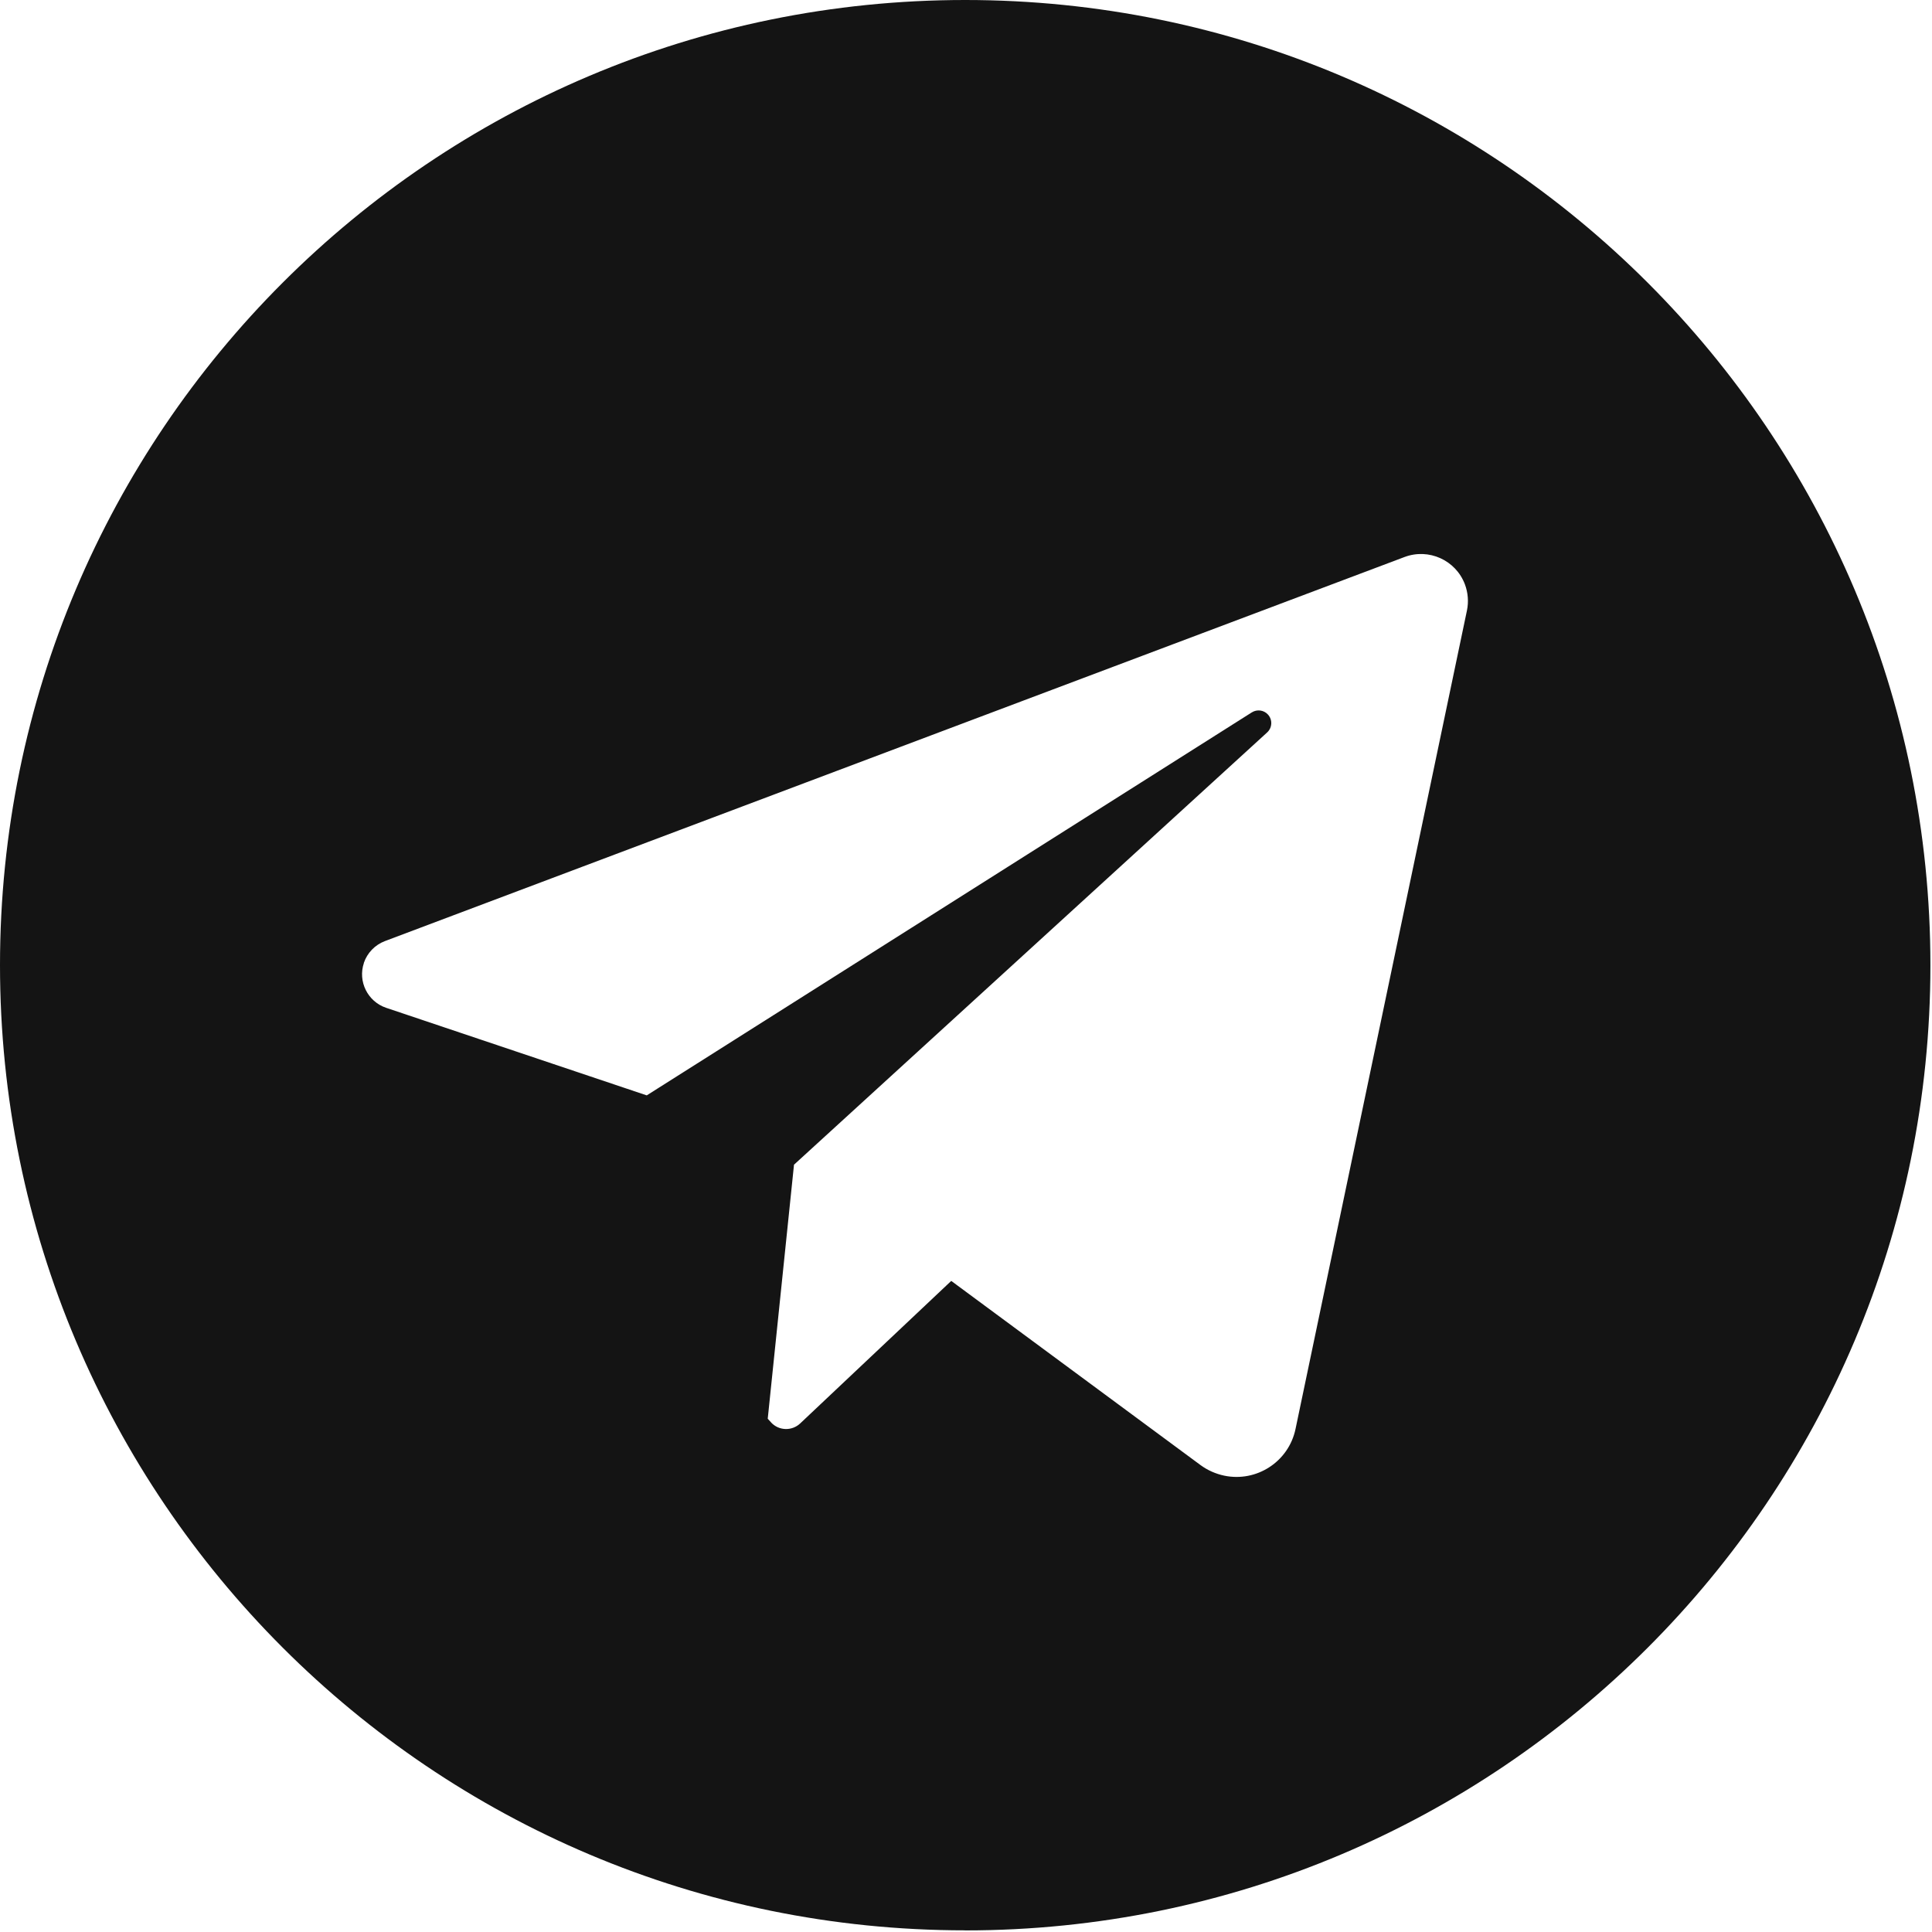
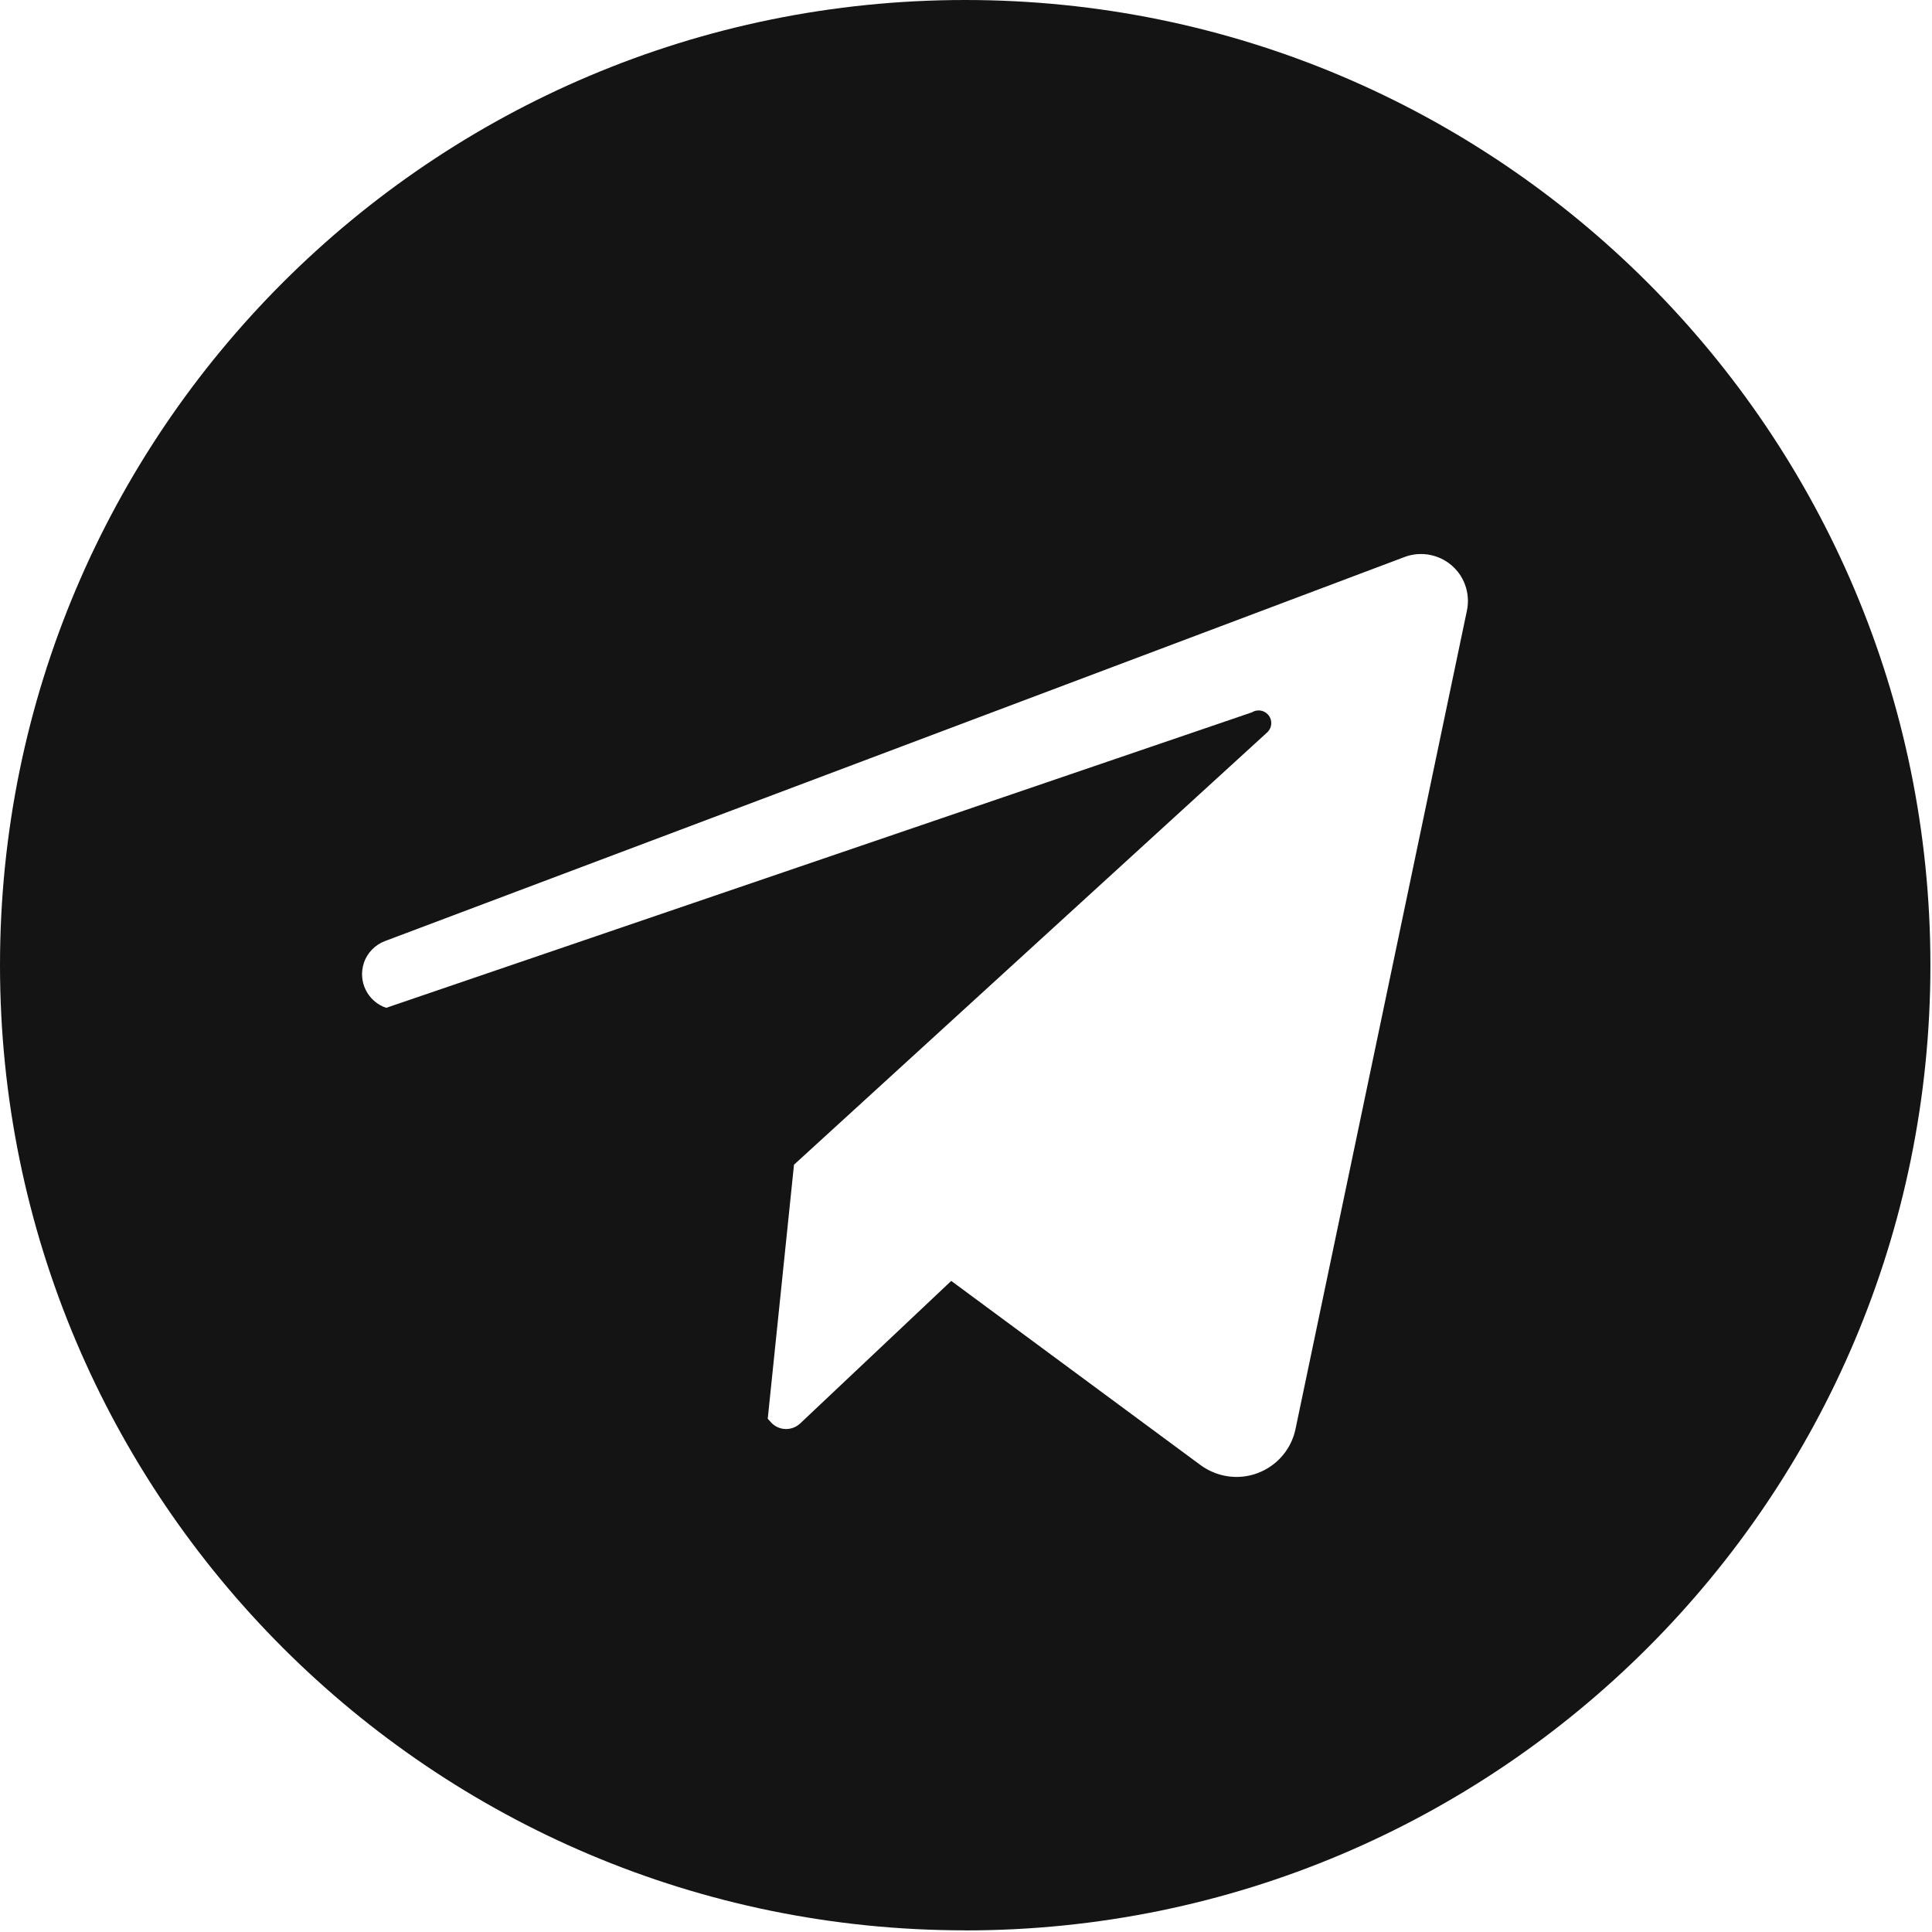
<svg xmlns="http://www.w3.org/2000/svg" width="267" height="267" viewBox="0 0 267 267" fill="none">
-   <path d="M133.39 266.78C207.06 266.78 266.78 207.06 266.78 133.39C266.78 59.72 207.06 0 133.39 0C59.72 0 0 59.71 0 133.38C0 207.05 59.72 266.77 133.39 266.77V266.78ZM50.28 133.08C50.75 131.69 51.82 130.58 53.19 130.06L194.1 76.98C197.45 75.72 201.19 77.41 202.45 80.76C202.88 81.91 202.98 83.17 202.73 84.37L179.04 197.48C178.1 201.99 173.67 204.88 169.17 203.93C168 203.68 166.89 203.19 165.92 202.48L131.46 177.02L110.58 196.72C109.44 197.79 107.65 197.74 106.58 196.6C106.57 196.59 106.56 196.58 106.55 196.56L106.1 196.07L109.73 160.96L175.12 101.22C175.83 100.57 175.88 99.46 175.23 98.75C174.66 98.12 173.72 98 173 98.45L89.38 151.38L53.37 139.28C50.81 138.42 49.43 135.64 50.29 133.08H50.28Z" fill="#141414" />
+   <path d="M133.39 266.78C207.06 266.78 266.78 207.06 266.78 133.39C266.78 59.72 207.06 0 133.39 0C59.72 0 0 59.71 0 133.38C0 207.05 59.72 266.77 133.39 266.77V266.78ZM50.28 133.08C50.75 131.69 51.82 130.58 53.19 130.06L194.1 76.98C197.45 75.72 201.19 77.41 202.45 80.76C202.88 81.91 202.98 83.17 202.73 84.37L179.04 197.48C178.1 201.99 173.67 204.88 169.17 203.93C168 203.68 166.89 203.19 165.92 202.48L131.46 177.02L110.58 196.72C109.44 197.79 107.65 197.74 106.58 196.6C106.57 196.59 106.56 196.58 106.55 196.56L106.1 196.07L109.73 160.96L175.12 101.22C175.83 100.57 175.88 99.46 175.23 98.75C174.66 98.12 173.72 98 173 98.45L53.37 139.28C50.81 138.42 49.43 135.64 50.29 133.08H50.28Z" fill="#141414" />
</svg>